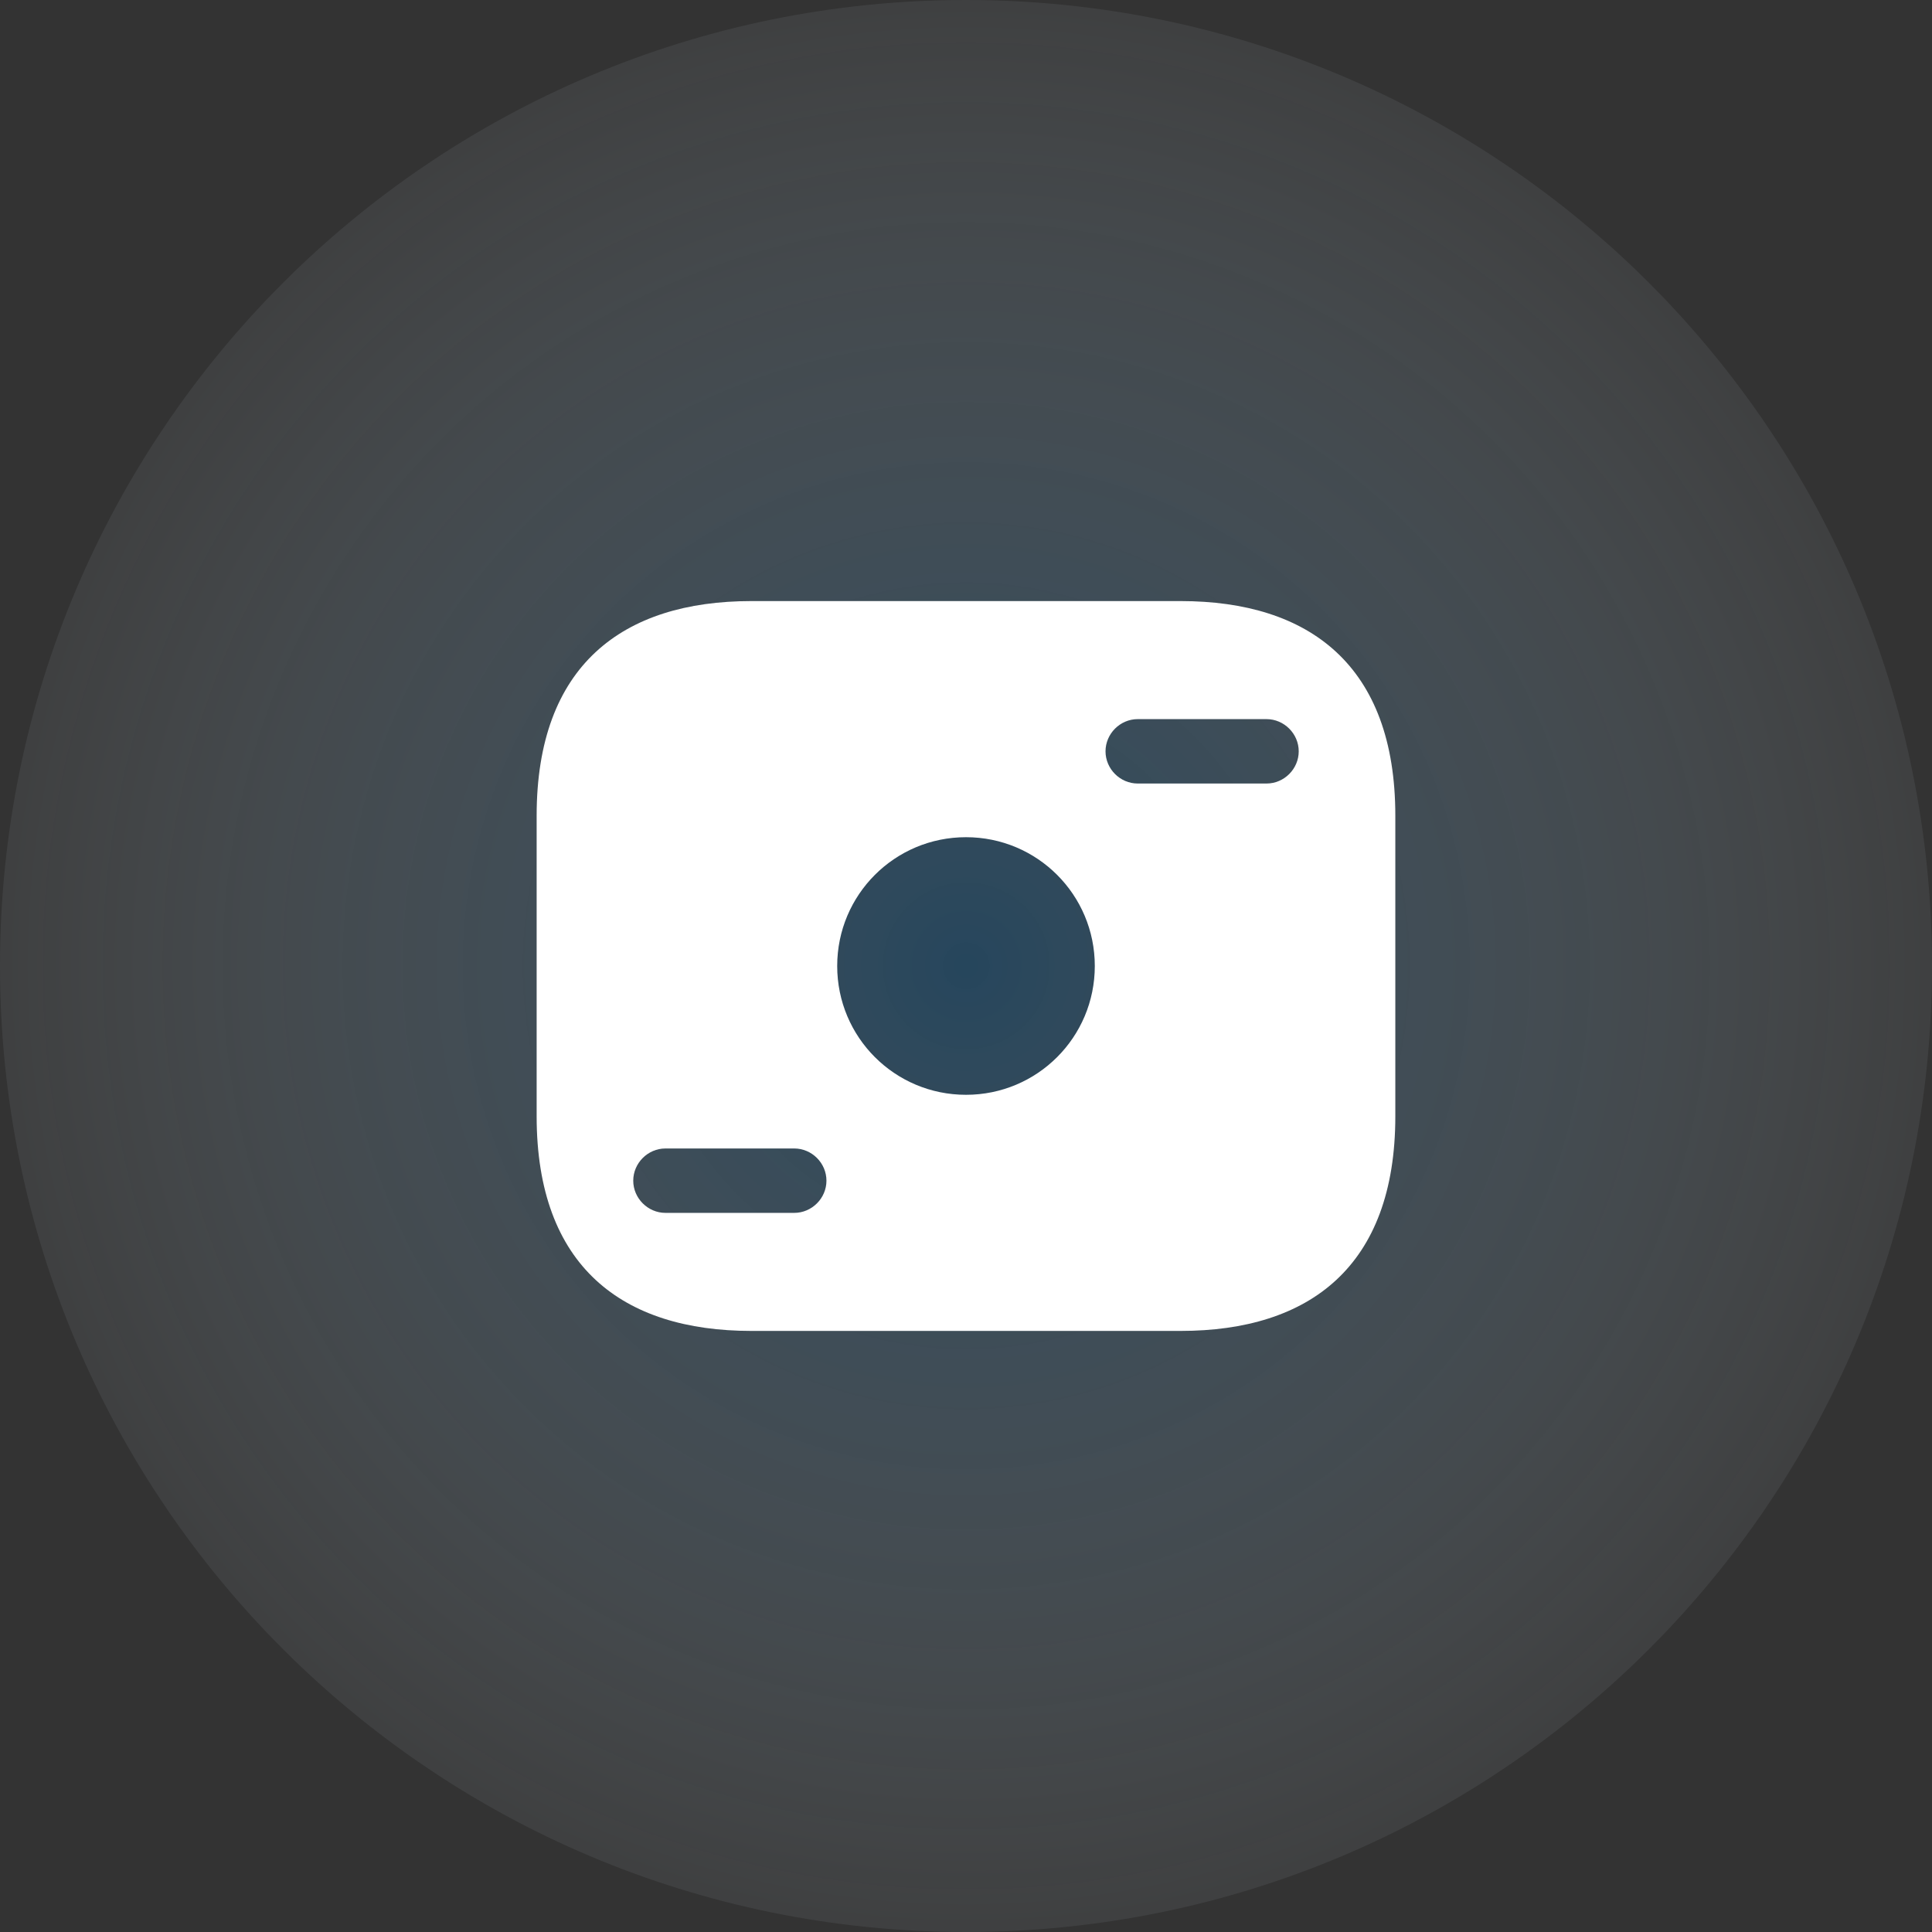
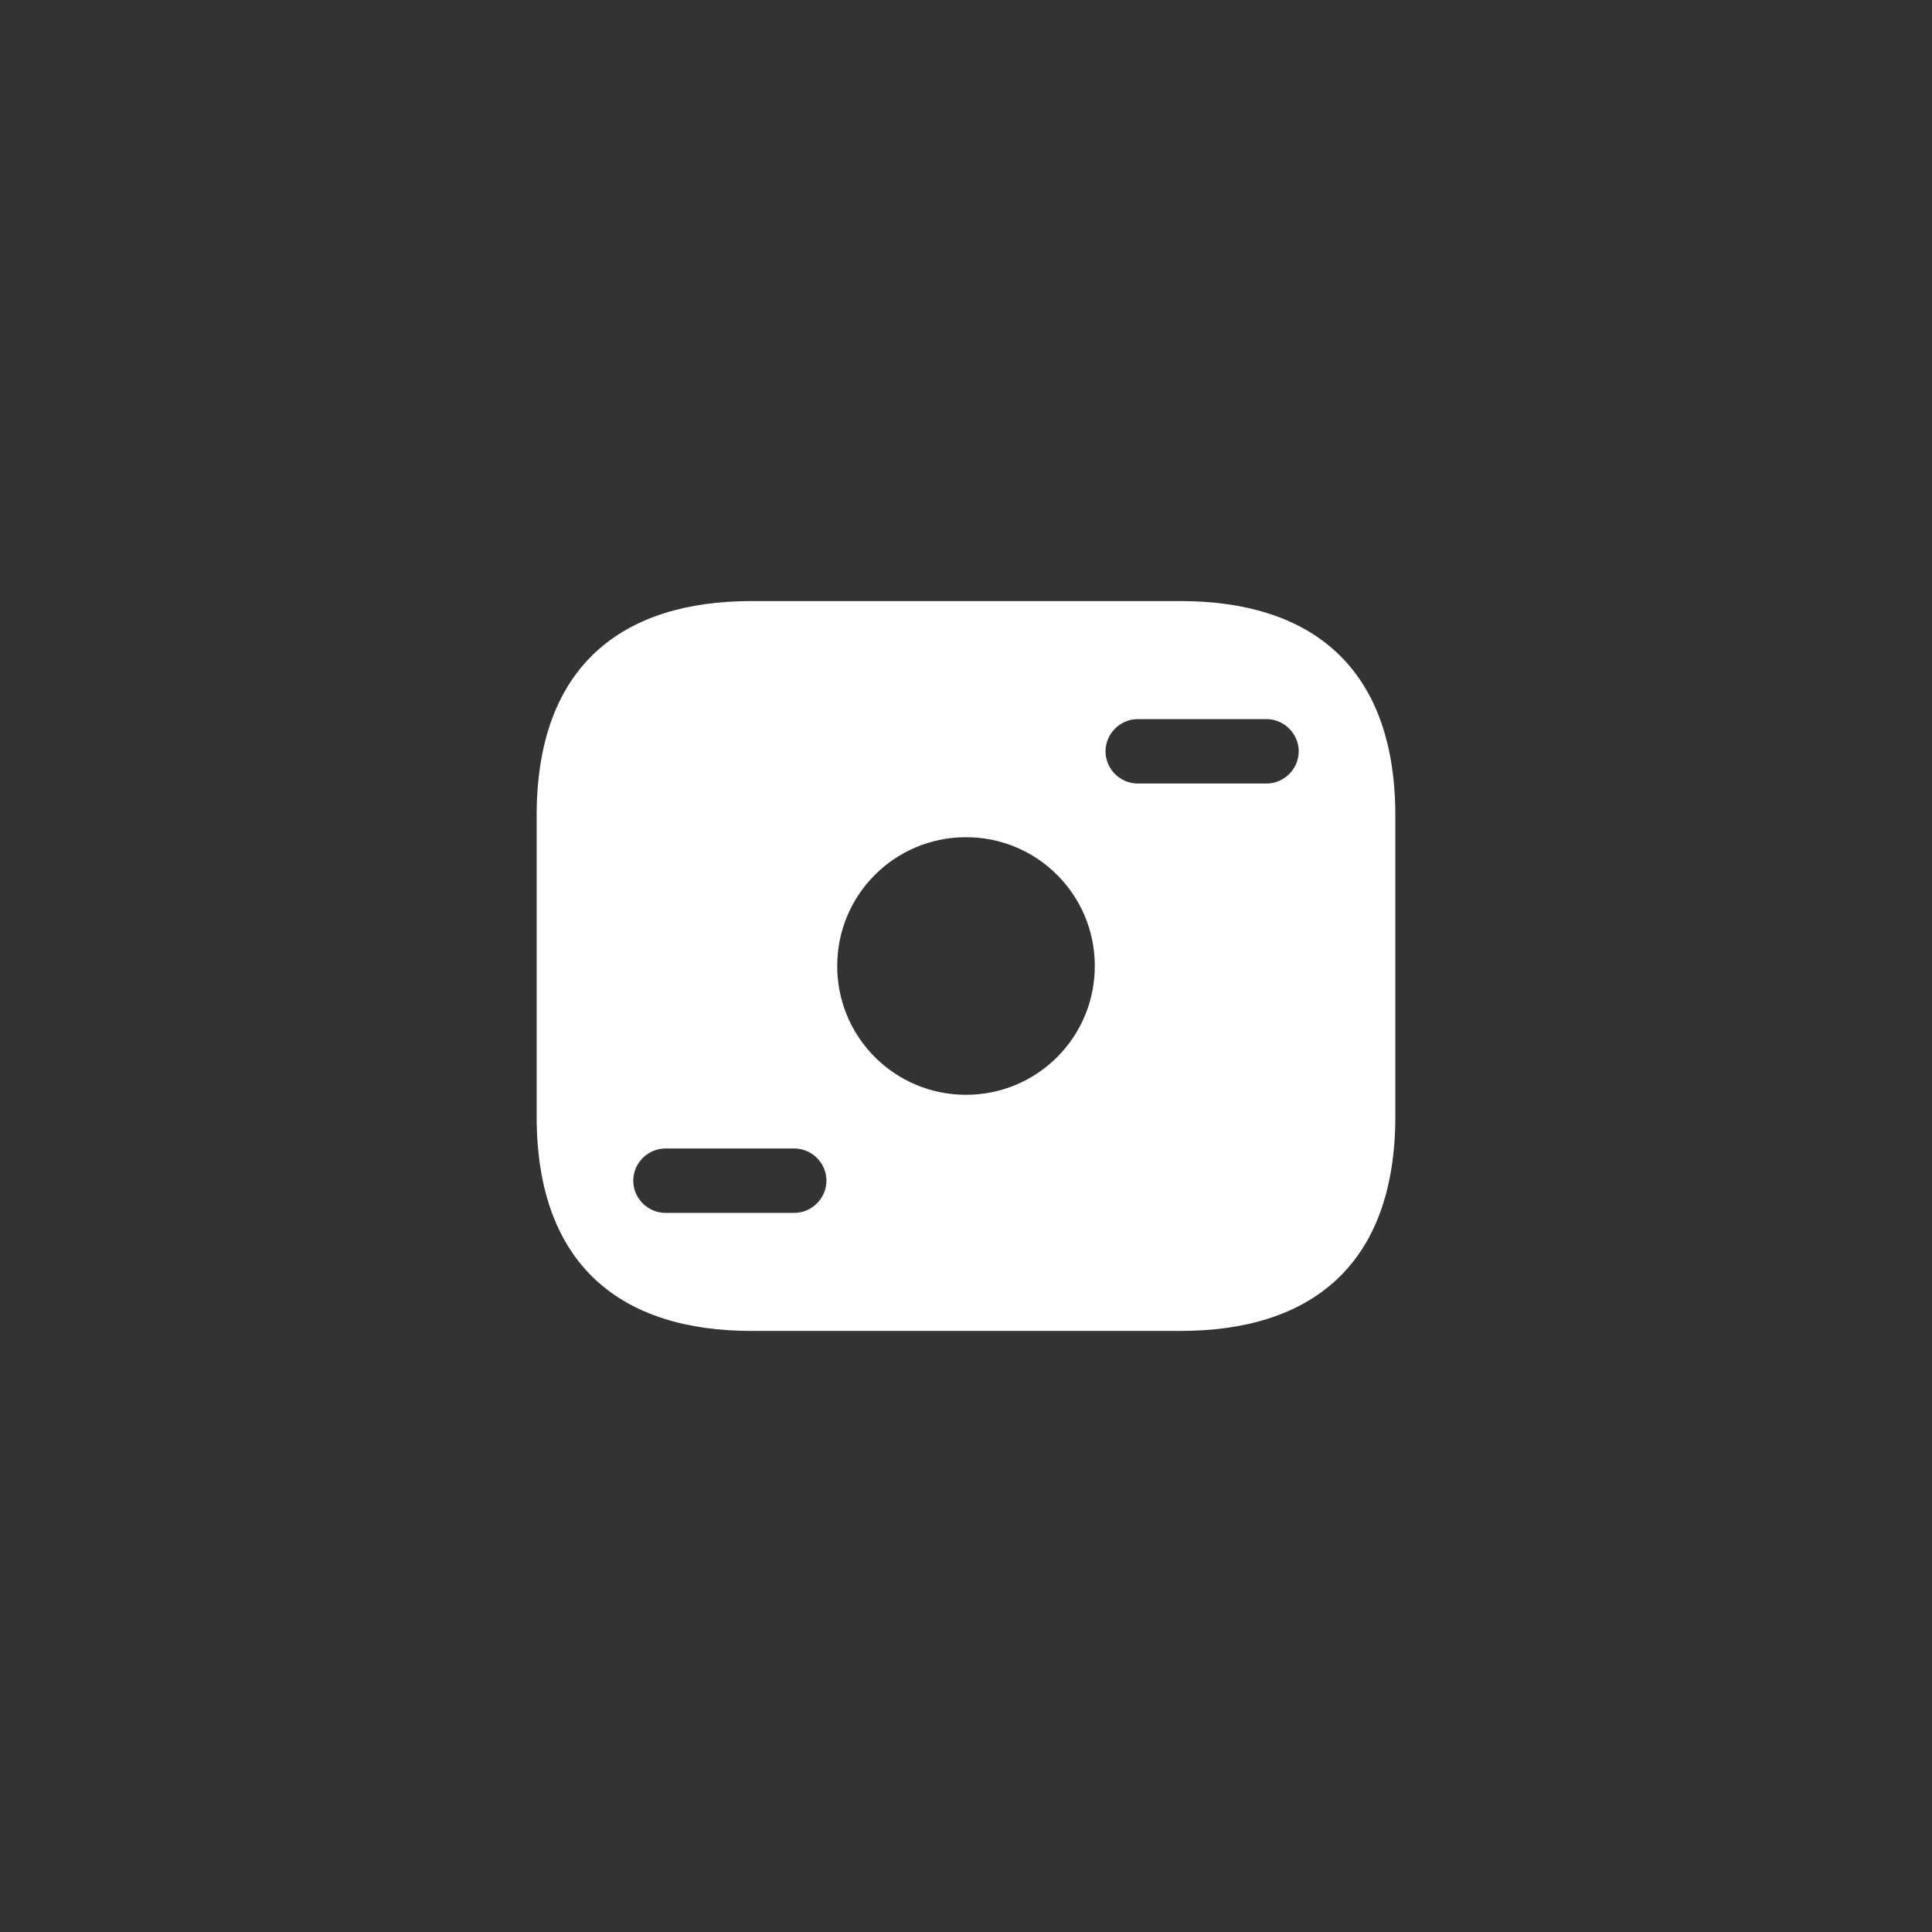
<svg xmlns="http://www.w3.org/2000/svg" width="60" height="60" viewBox="0 0 60 60" fill="none">
  <rect x="0" y="0" width="60" height="60" fill="#333333" stroke="none" />
-   <path opacity="0.39" d="M30 60C46.569 60 60 46.569 60 30C60 13.431 46.569 0 30 0C13.431 0 0 13.431 0 30C0 46.569 13.431 60 30 60Z" fill="url(#paint0_radial_5853_5449)" />
  <path d="M36.666 18.667H23.333C19.333 18.667 16.666 20.667 16.666 25.333V34.667C16.666 39.333 19.333 41.333 23.333 41.333H36.666C40.666 41.333 43.333 39.333 43.333 34.667V25.333C43.333 20.667 40.666 18.667 36.666 18.667ZM24.666 37.667H20.666C20.12 37.667 19.666 37.213 19.666 36.667C19.666 36.12 20.12 35.667 20.666 35.667H24.666C25.213 35.667 25.666 36.12 25.666 36.667C25.666 37.213 25.213 37.667 24.666 37.667ZM30 34C27.787 34 26 32.213 26 30C26 27.787 27.787 26 30 26C32.213 26 34 27.787 34 30C34 32.213 32.213 34 30 34ZM39.333 24.333H35.333C34.786 24.333 34.333 23.88 34.333 23.333C34.333 22.787 34.786 22.333 35.333 22.333H39.333C39.88 22.333 40.333 22.787 40.333 23.333C40.333 23.88 39.88 24.333 39.333 24.333Z" fill="white" />
  <defs>
    <radialGradient id="paint0_radial_5853_5449" cx="0" cy="0" r="1" gradientUnits="userSpaceOnUse" gradientTransform="translate(30.007 29.994) scale(37.277)">
      <stop stop-color="#11639D" />
      <stop offset="0.99" stop-color="white" stop-opacity="0" />
    </radialGradient>
  </defs>
</svg>